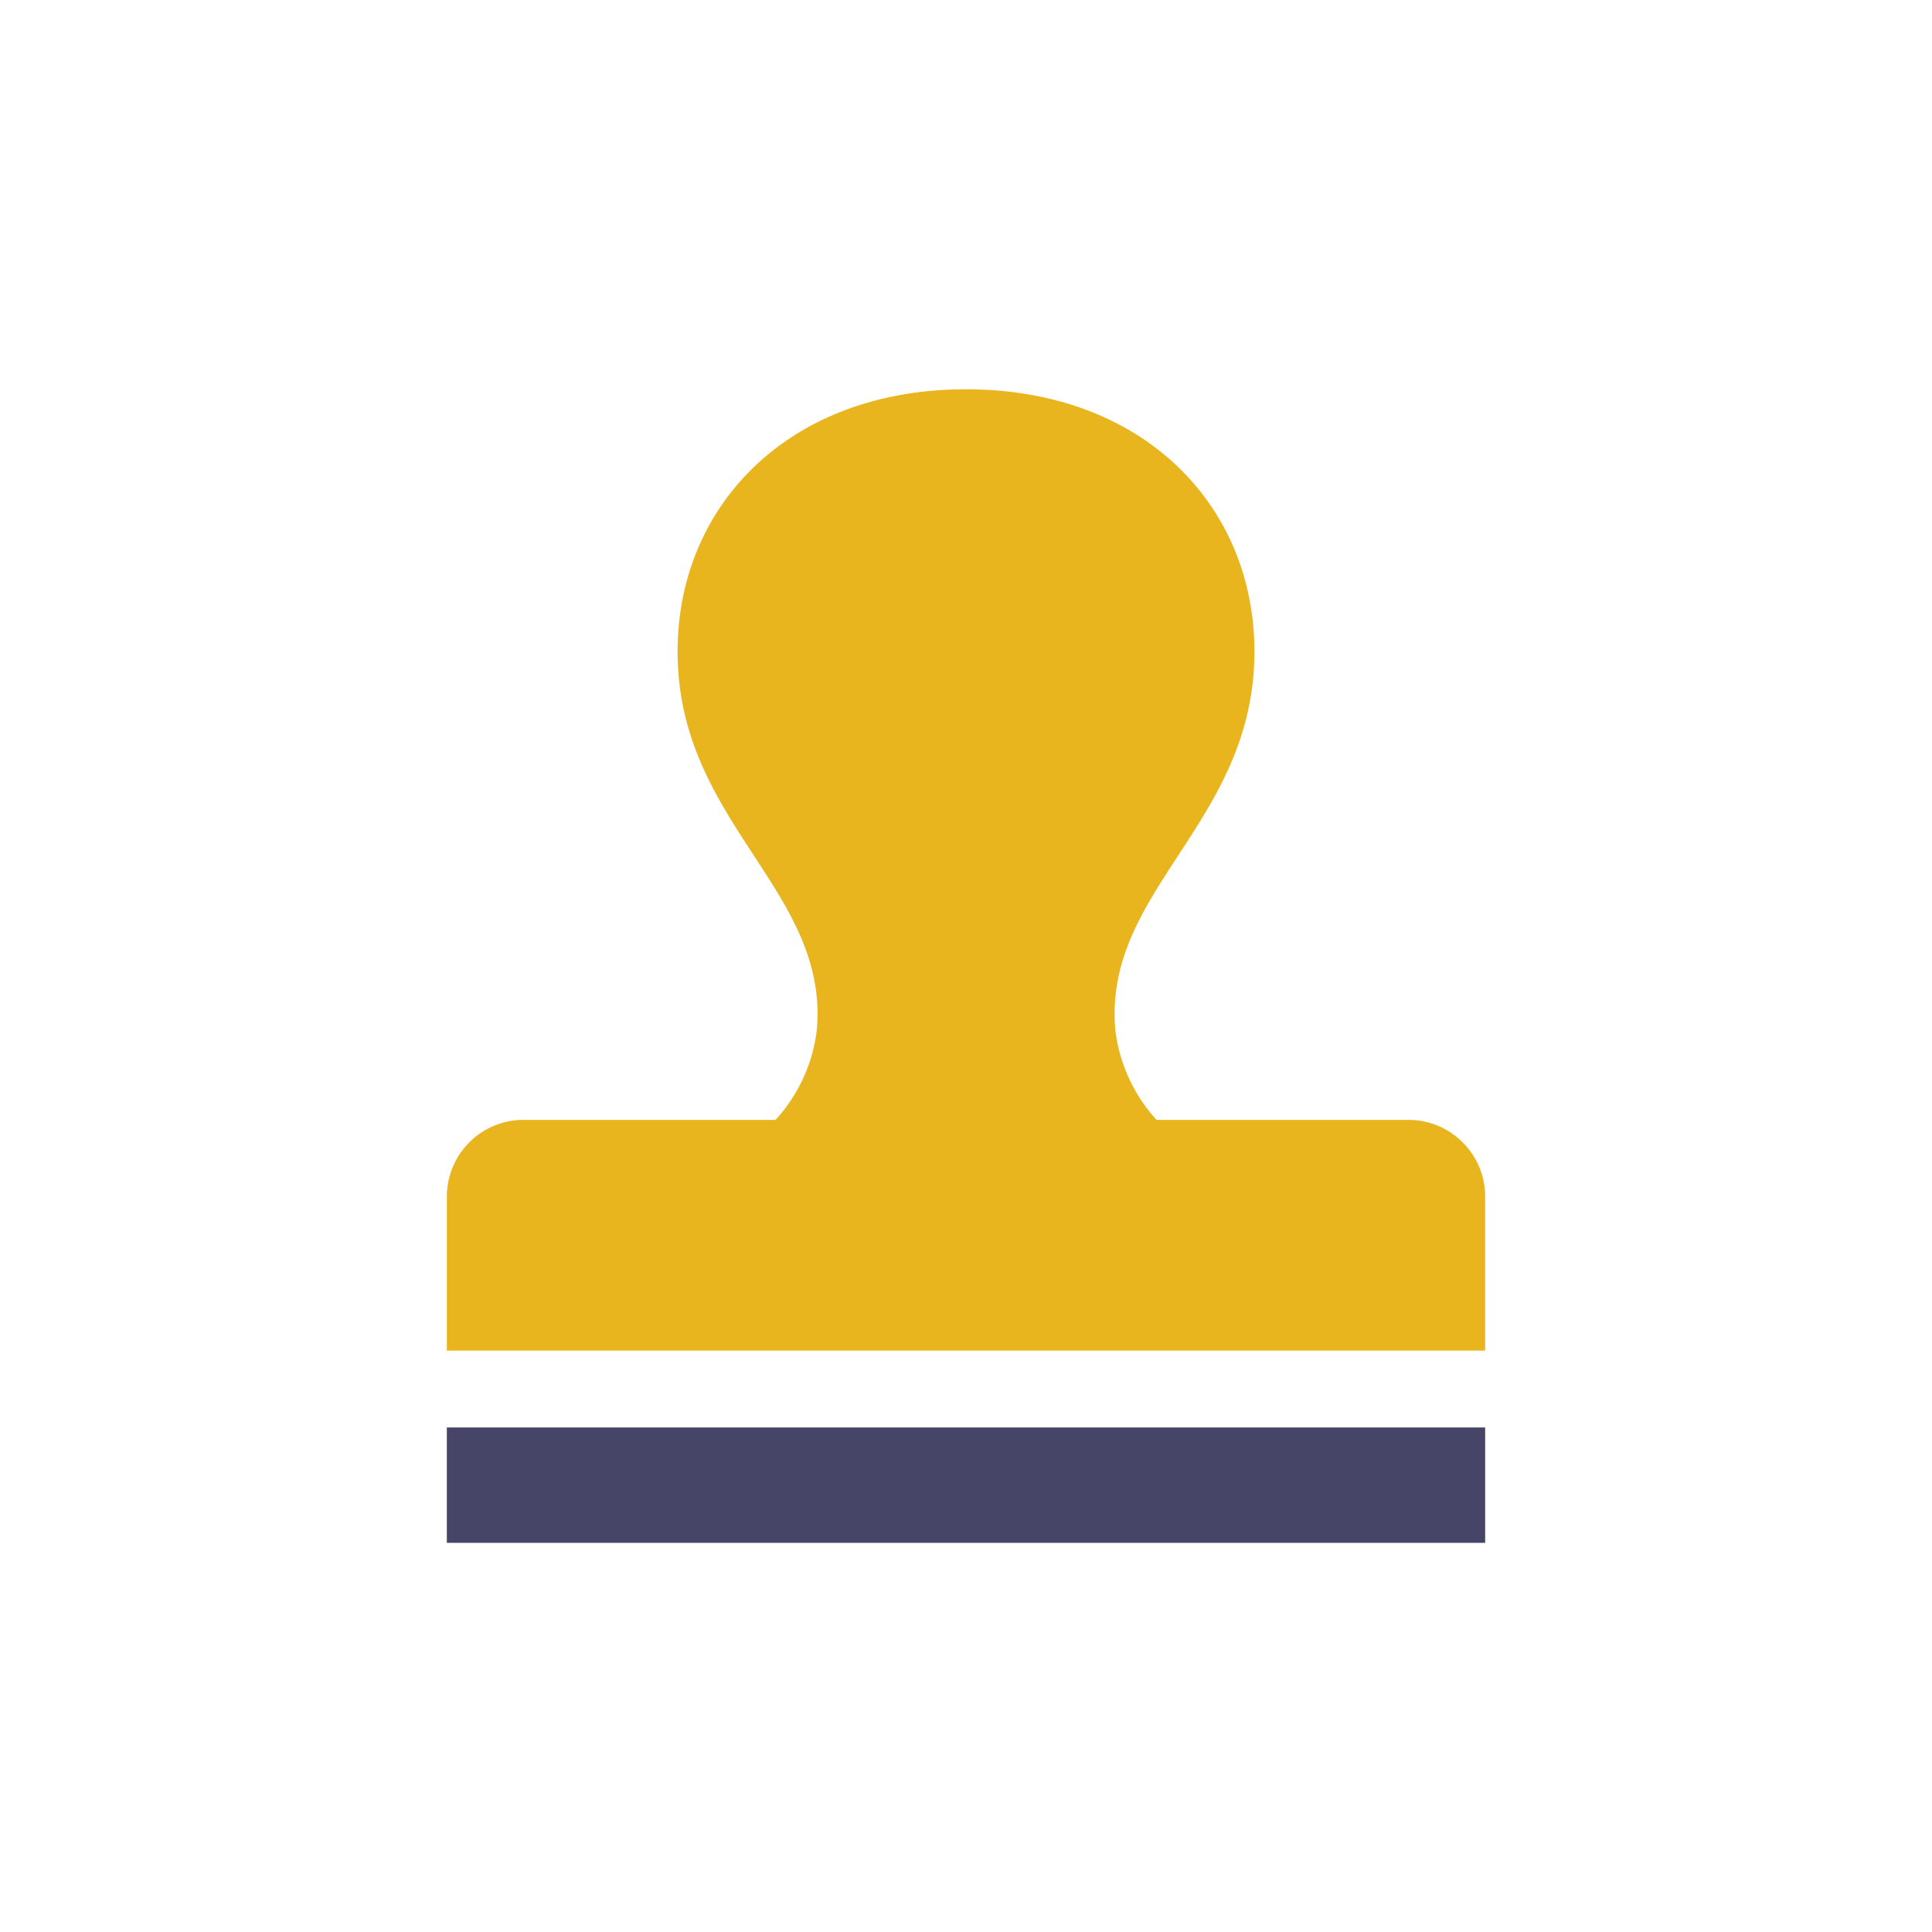
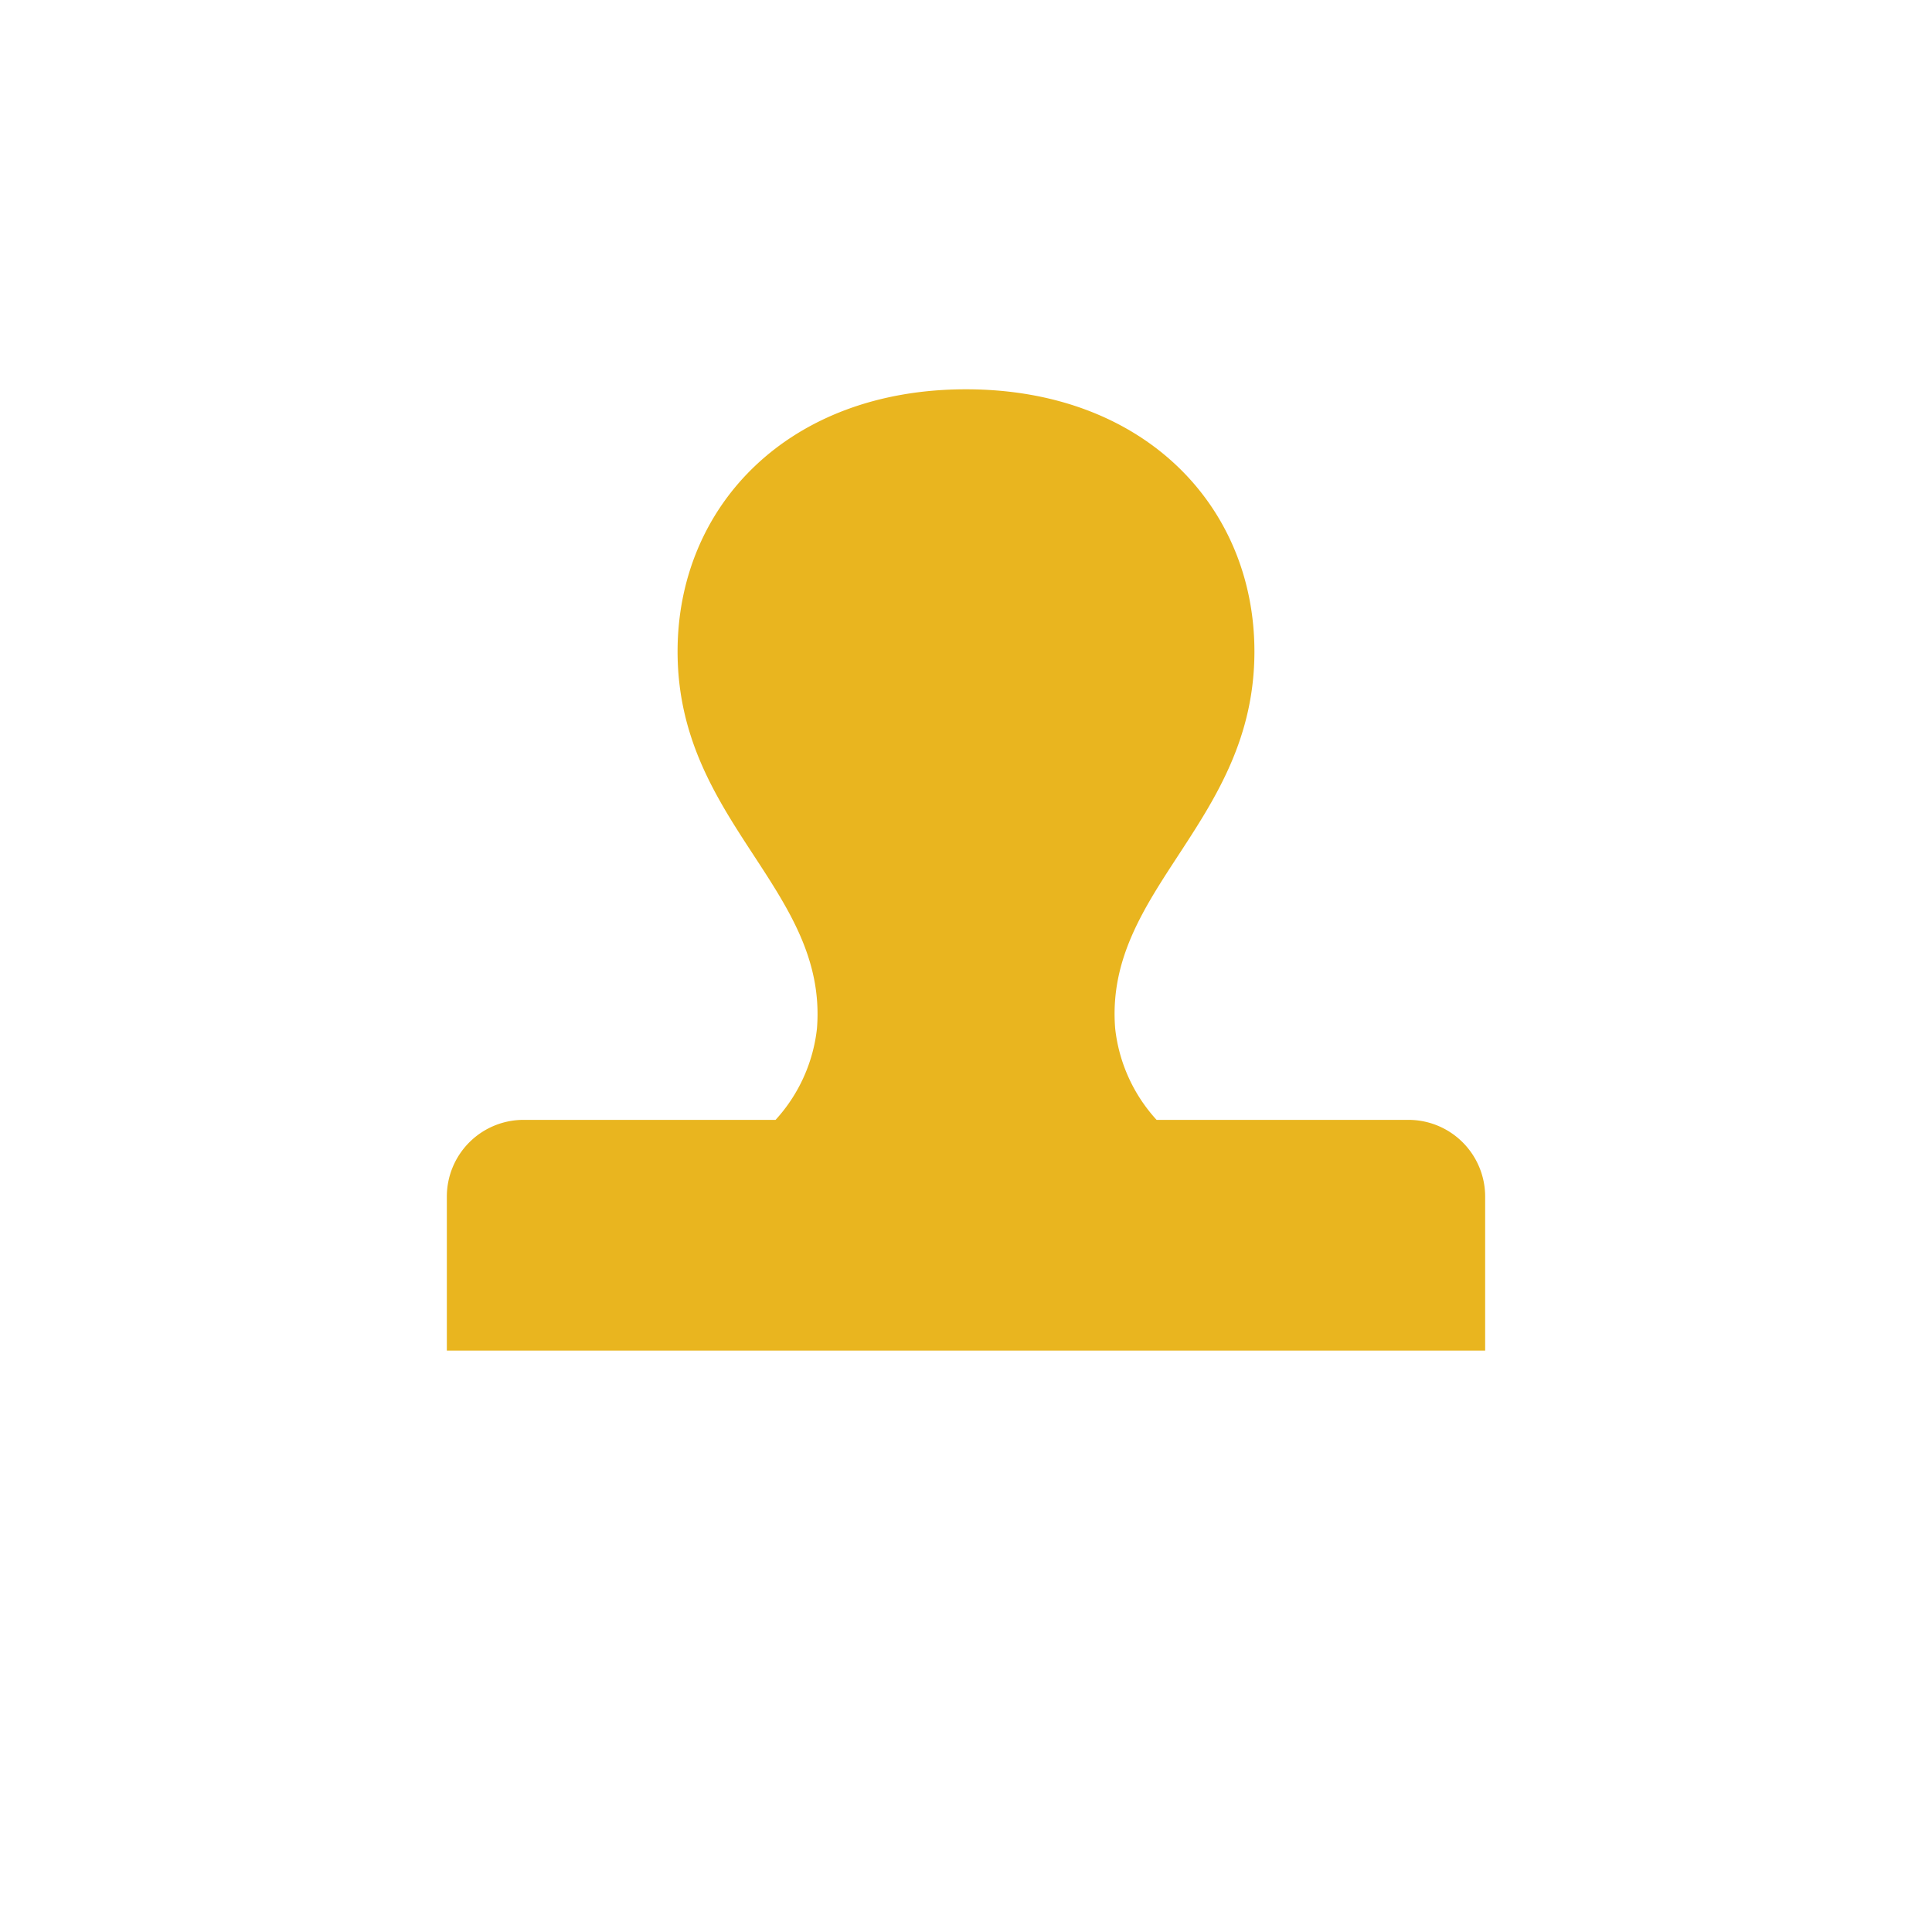
<svg xmlns="http://www.w3.org/2000/svg" id="图层_1" data-name="图层 1" viewBox="0 0 140 140">
  <defs>
    <style>.cls-1{fill:#464568;}.cls-2{fill:#e9b51f;}</style>
  </defs>
  <title>01 icon</title>
-   <rect class="cls-1" x="32.38" y="103.44" width="75.24" height="8.36" />
  <path class="cls-2" d="M102.06,81.15H83.81a11.7,11.7,0,0,1-3-6.62C80,64.43,90.9,59.59,90.9,47.21c0-10.53-8-19-20.9-19s-20.9,8.48-20.9,19C49.1,59.59,60,64.43,59.2,74.53a11.7,11.7,0,0,1-3,6.62H37.94a5.56,5.56,0,0,0-5.56,5.56V97.87h75.24V86.71a5.56,5.56,0,0,0-5.56-5.56Z" />
</svg>